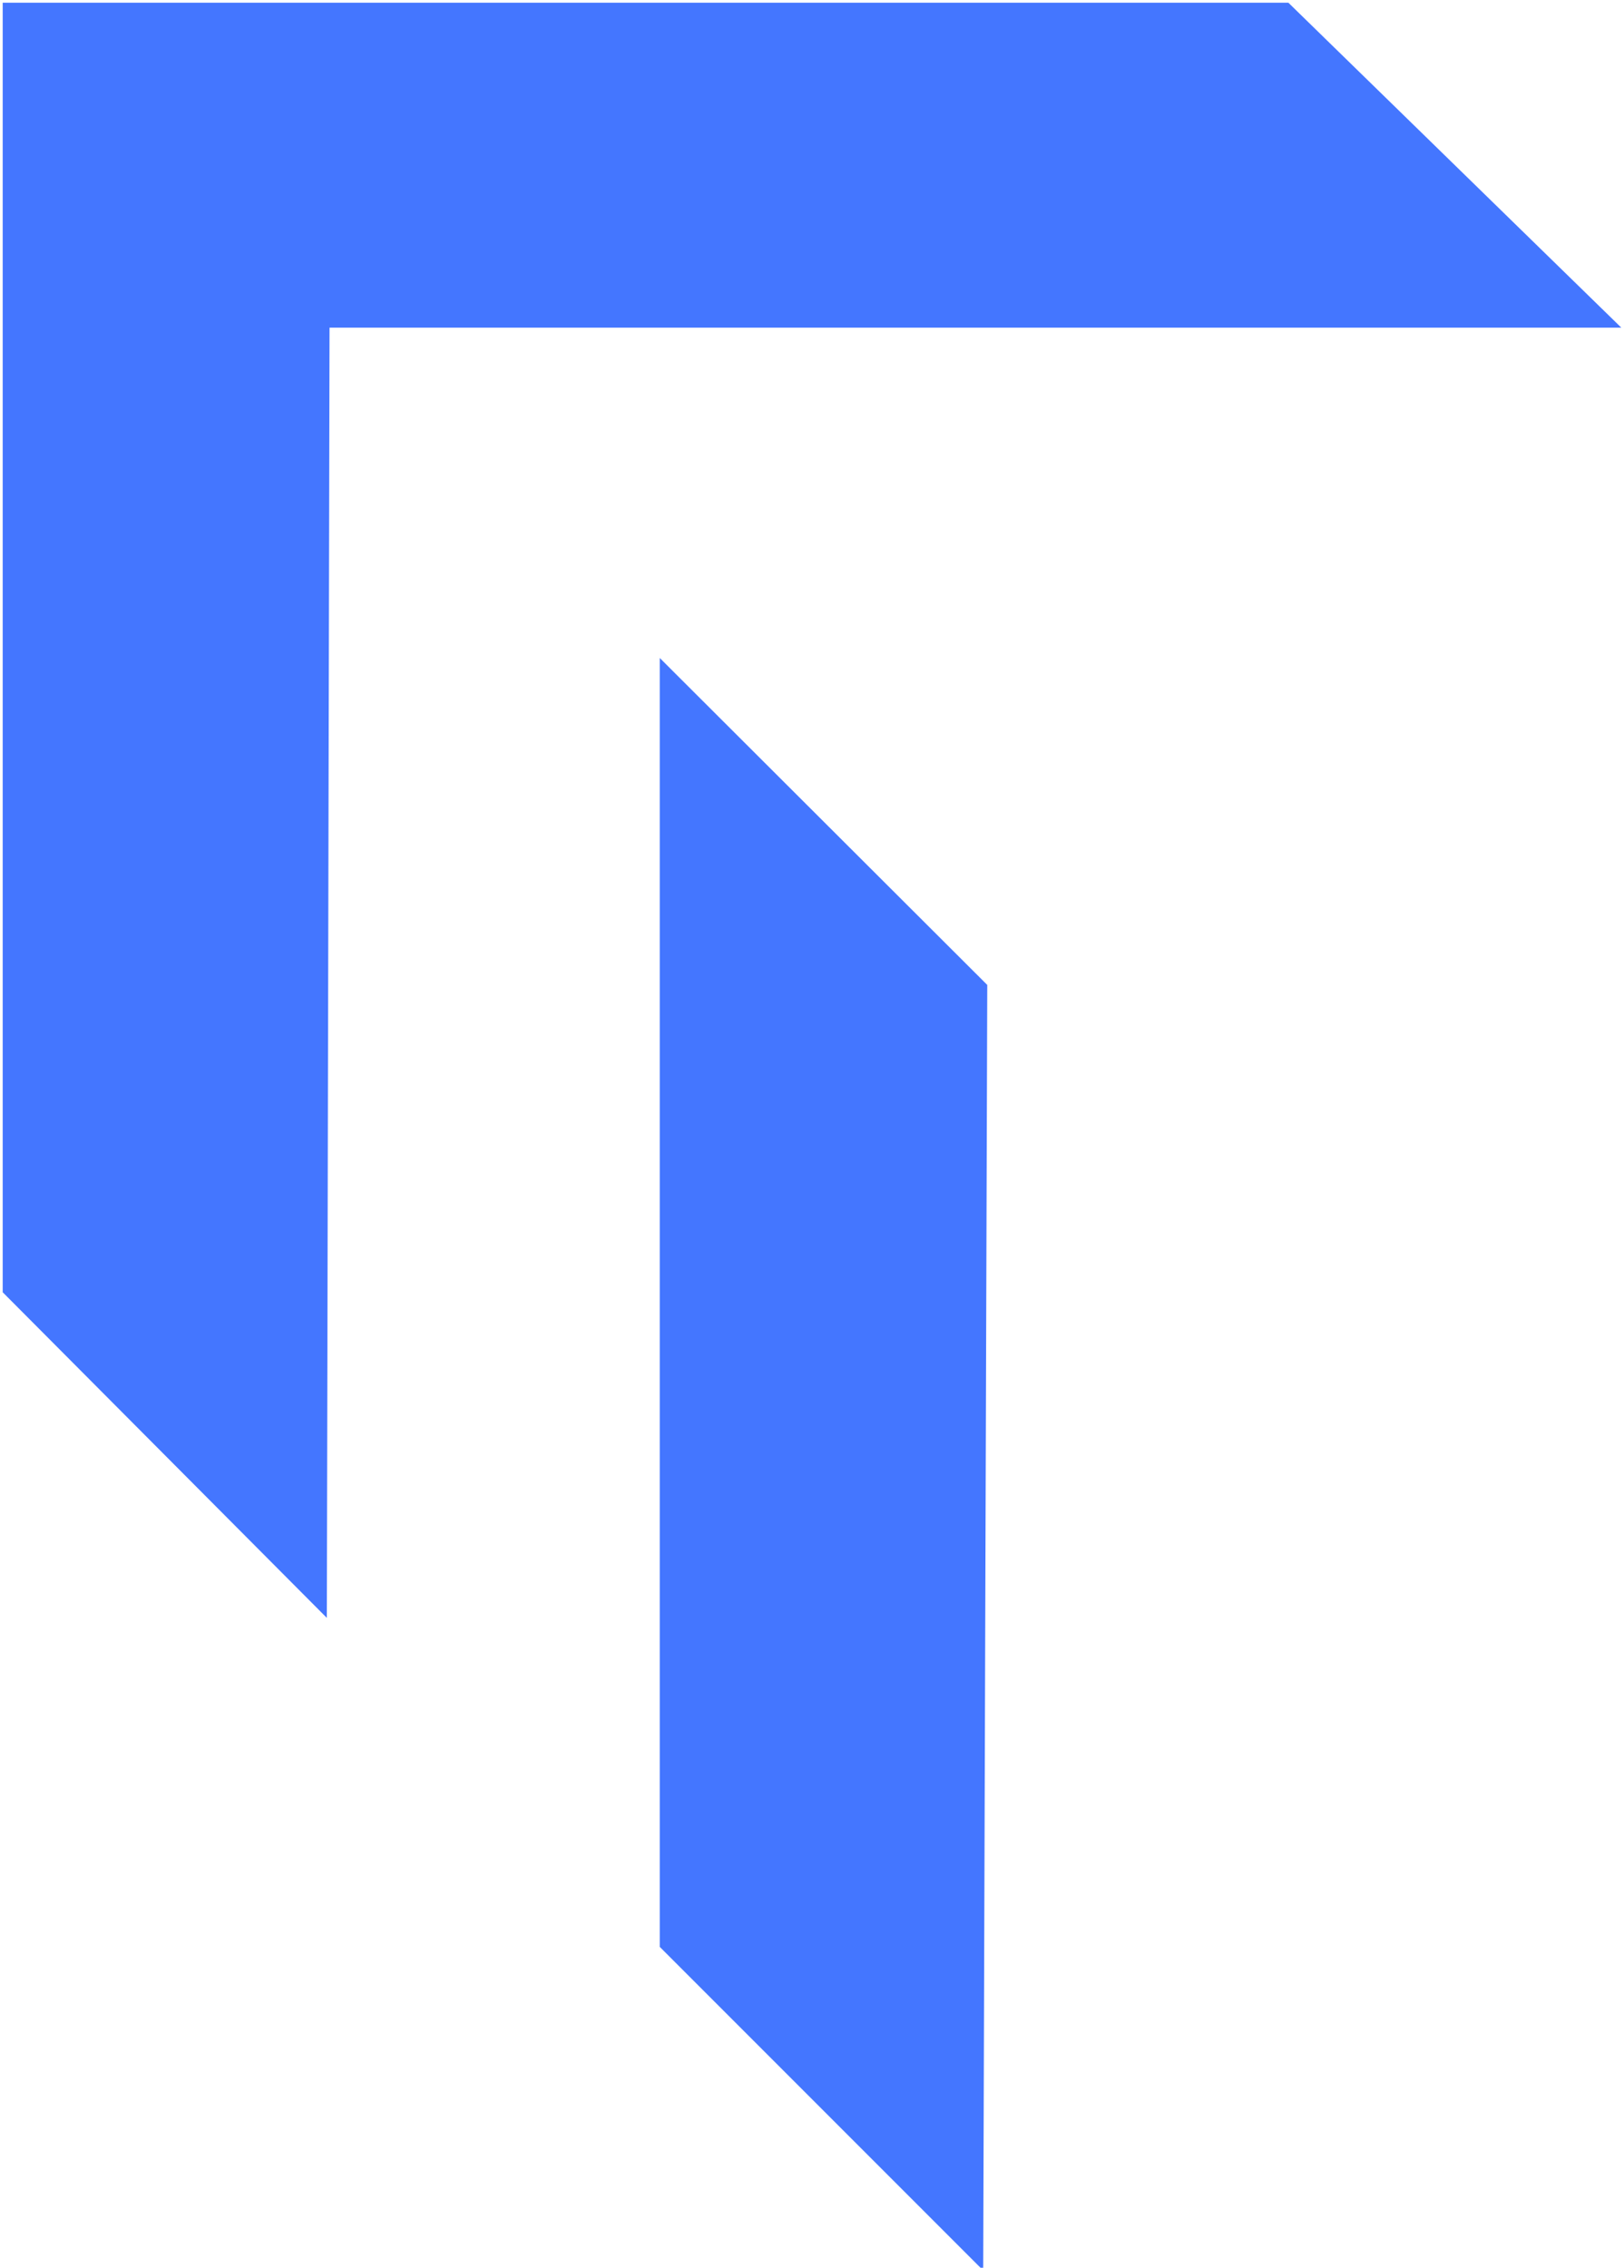
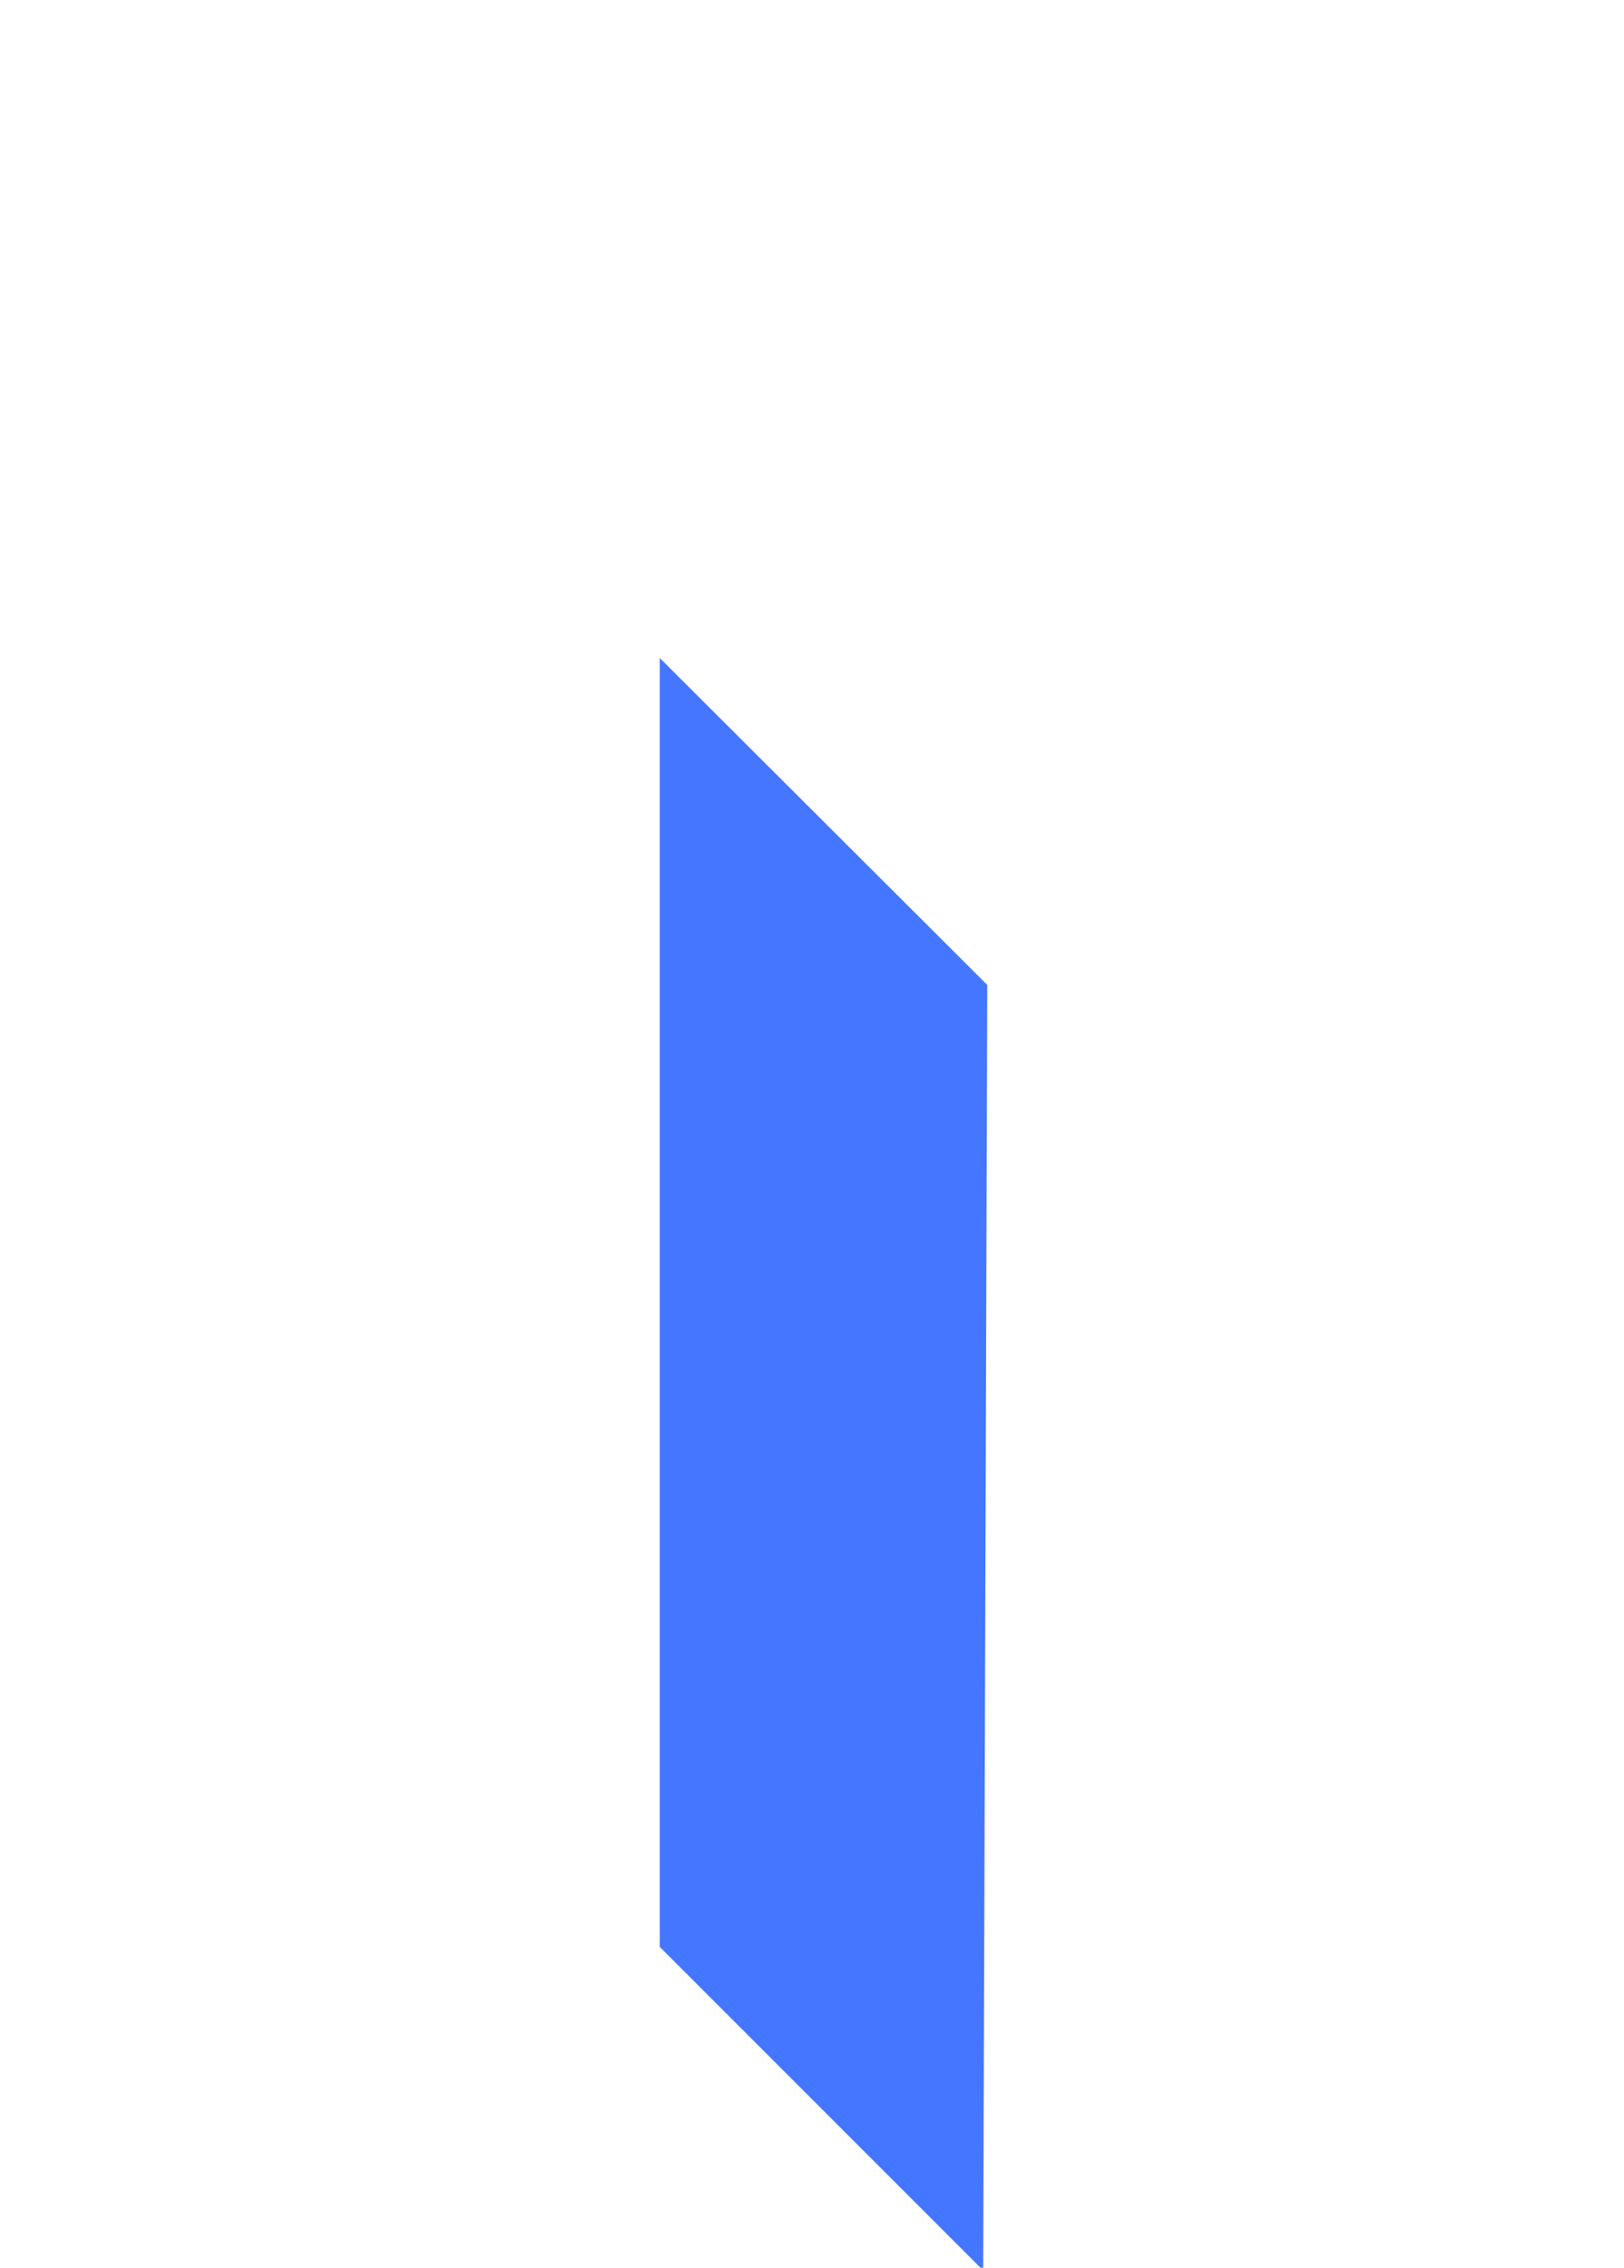
<svg xmlns="http://www.w3.org/2000/svg" id="Warstwa_2" data-name="Warstwa 2" viewBox="0 0 240 335">
  <defs>
    <style>      .cls-1 {        fill: #4476ff;        stroke-width: 0px;      }    </style>
  </defs>
-   <polygon class="cls-1" points="190.4 .4 .4 .4 .4 190.9 48.3 239 48.7 48.4 239.6 48.4 190.4 .4" />
  <polygon class="cls-1" points="97.5 97.2 97.5 287.6 145.3 335.4 145.9 145.5 97.5 97.2" />
</svg>